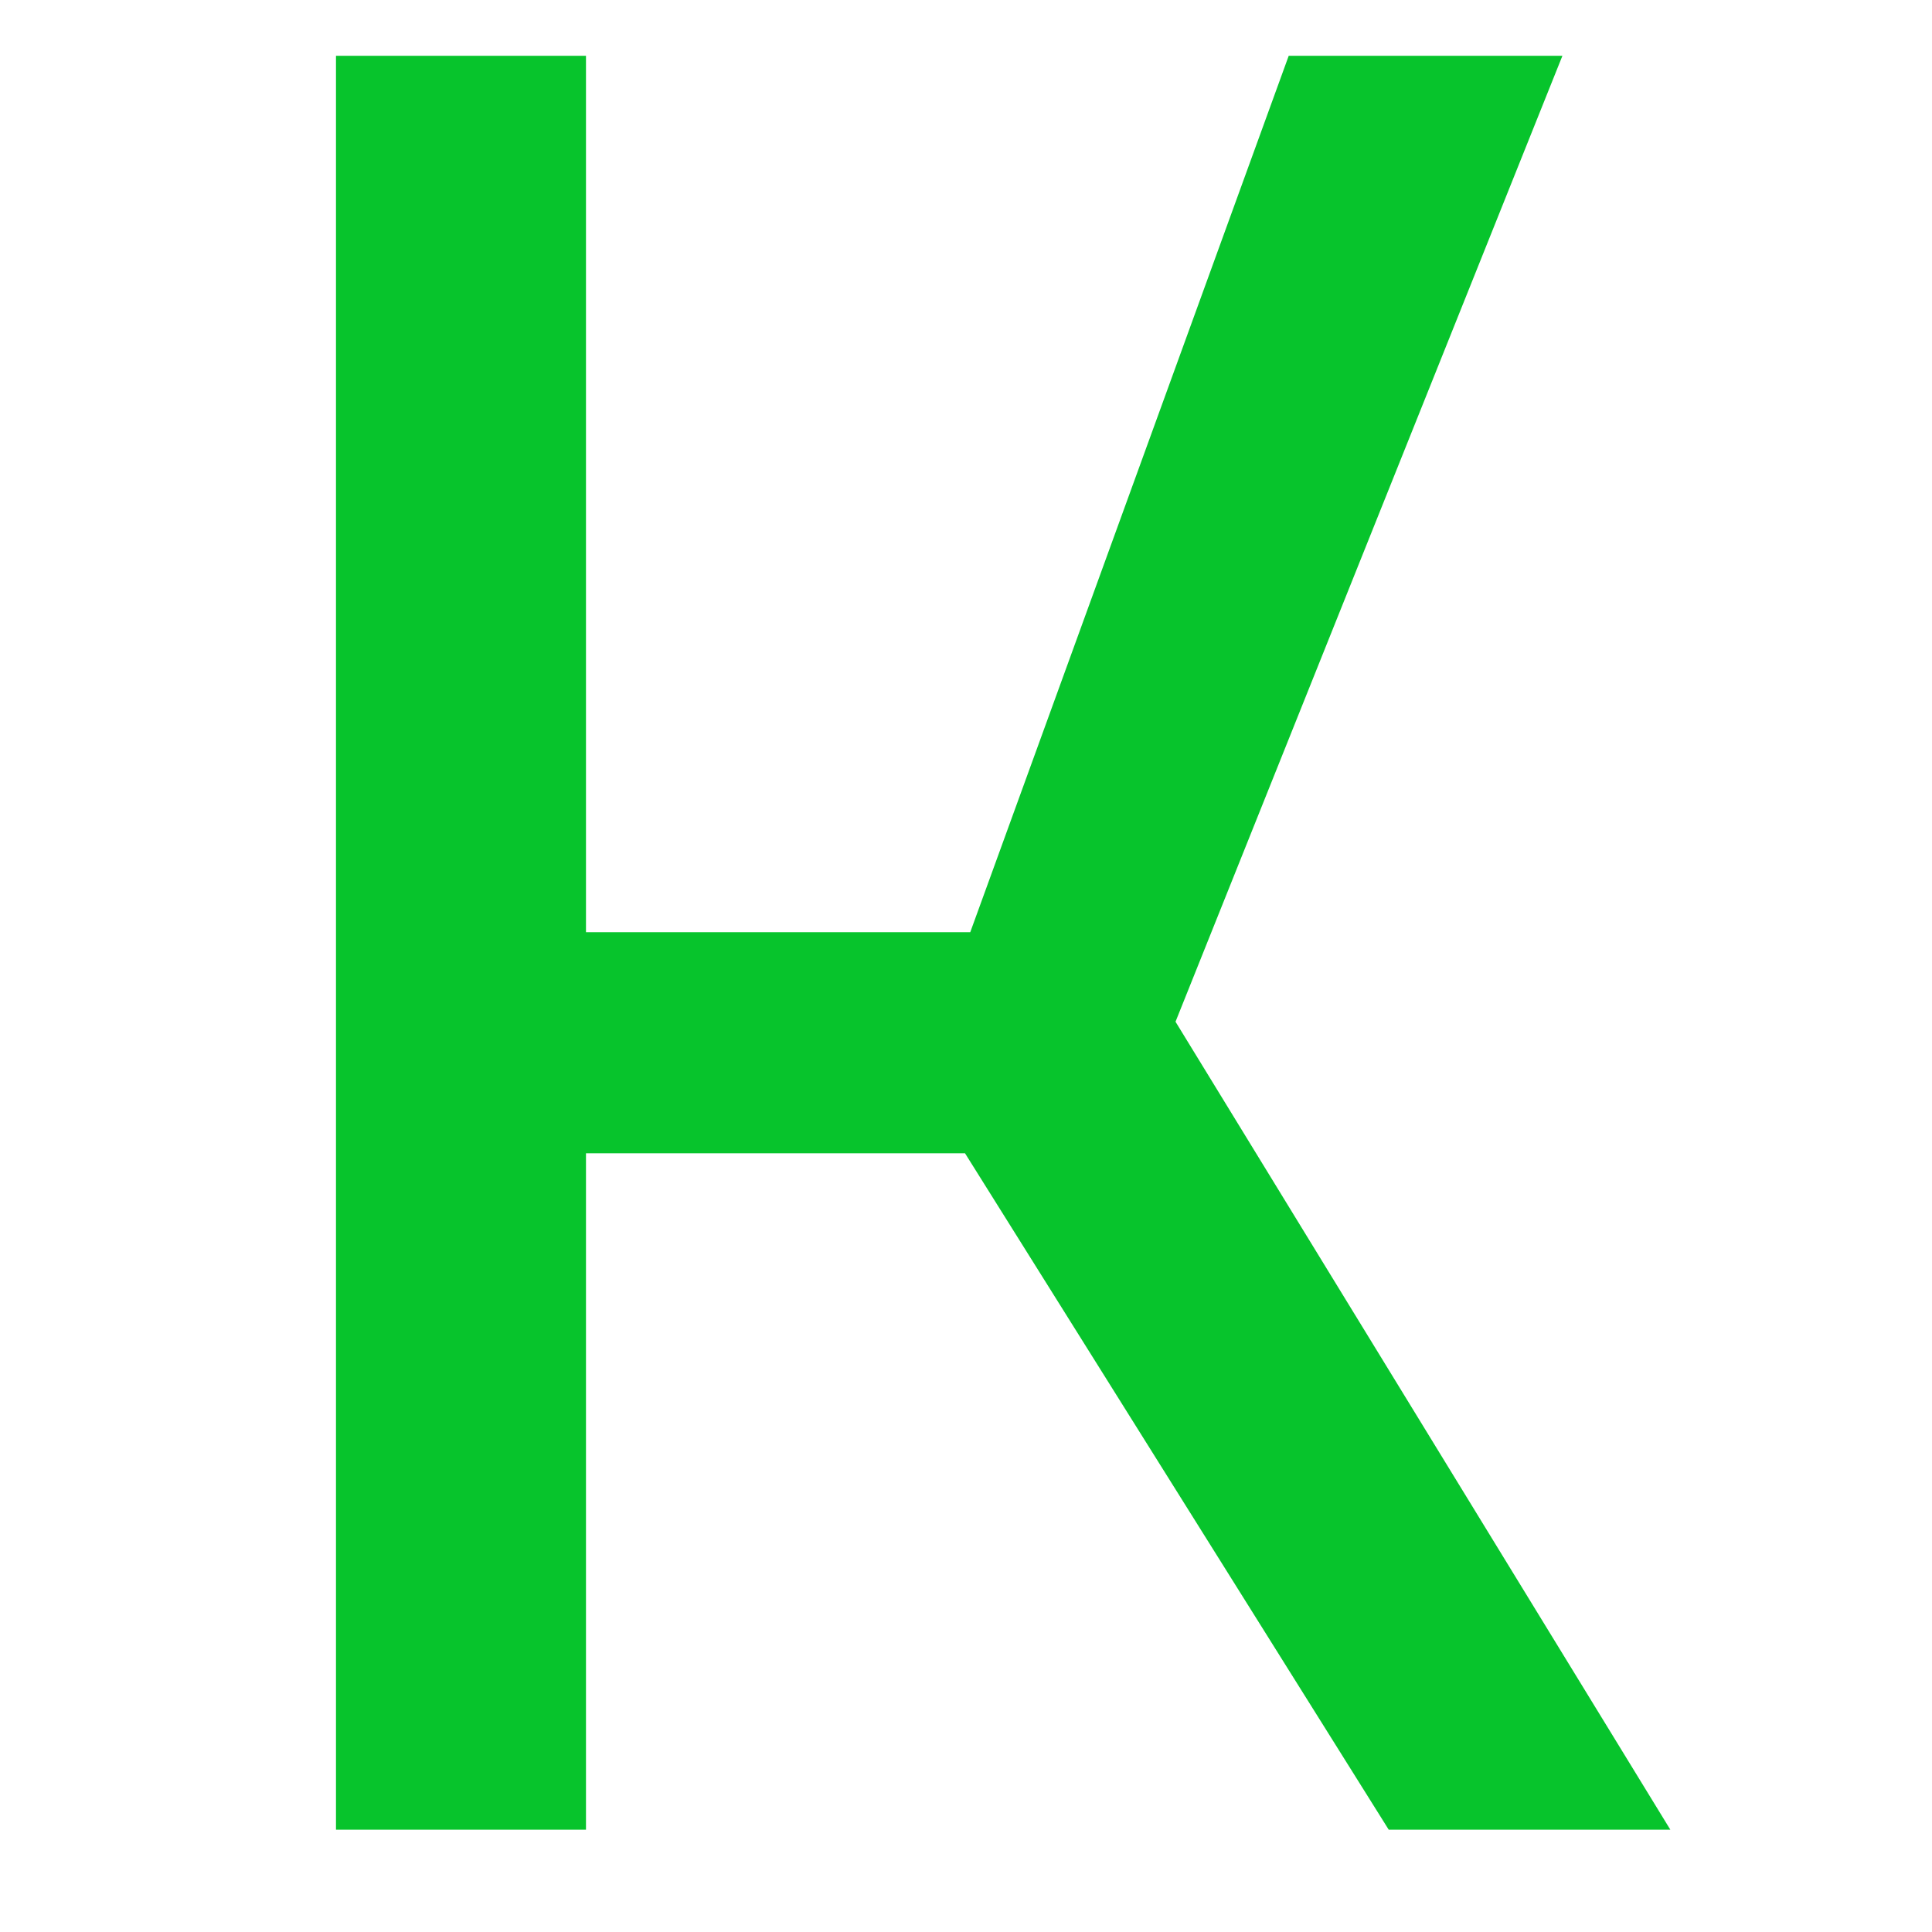
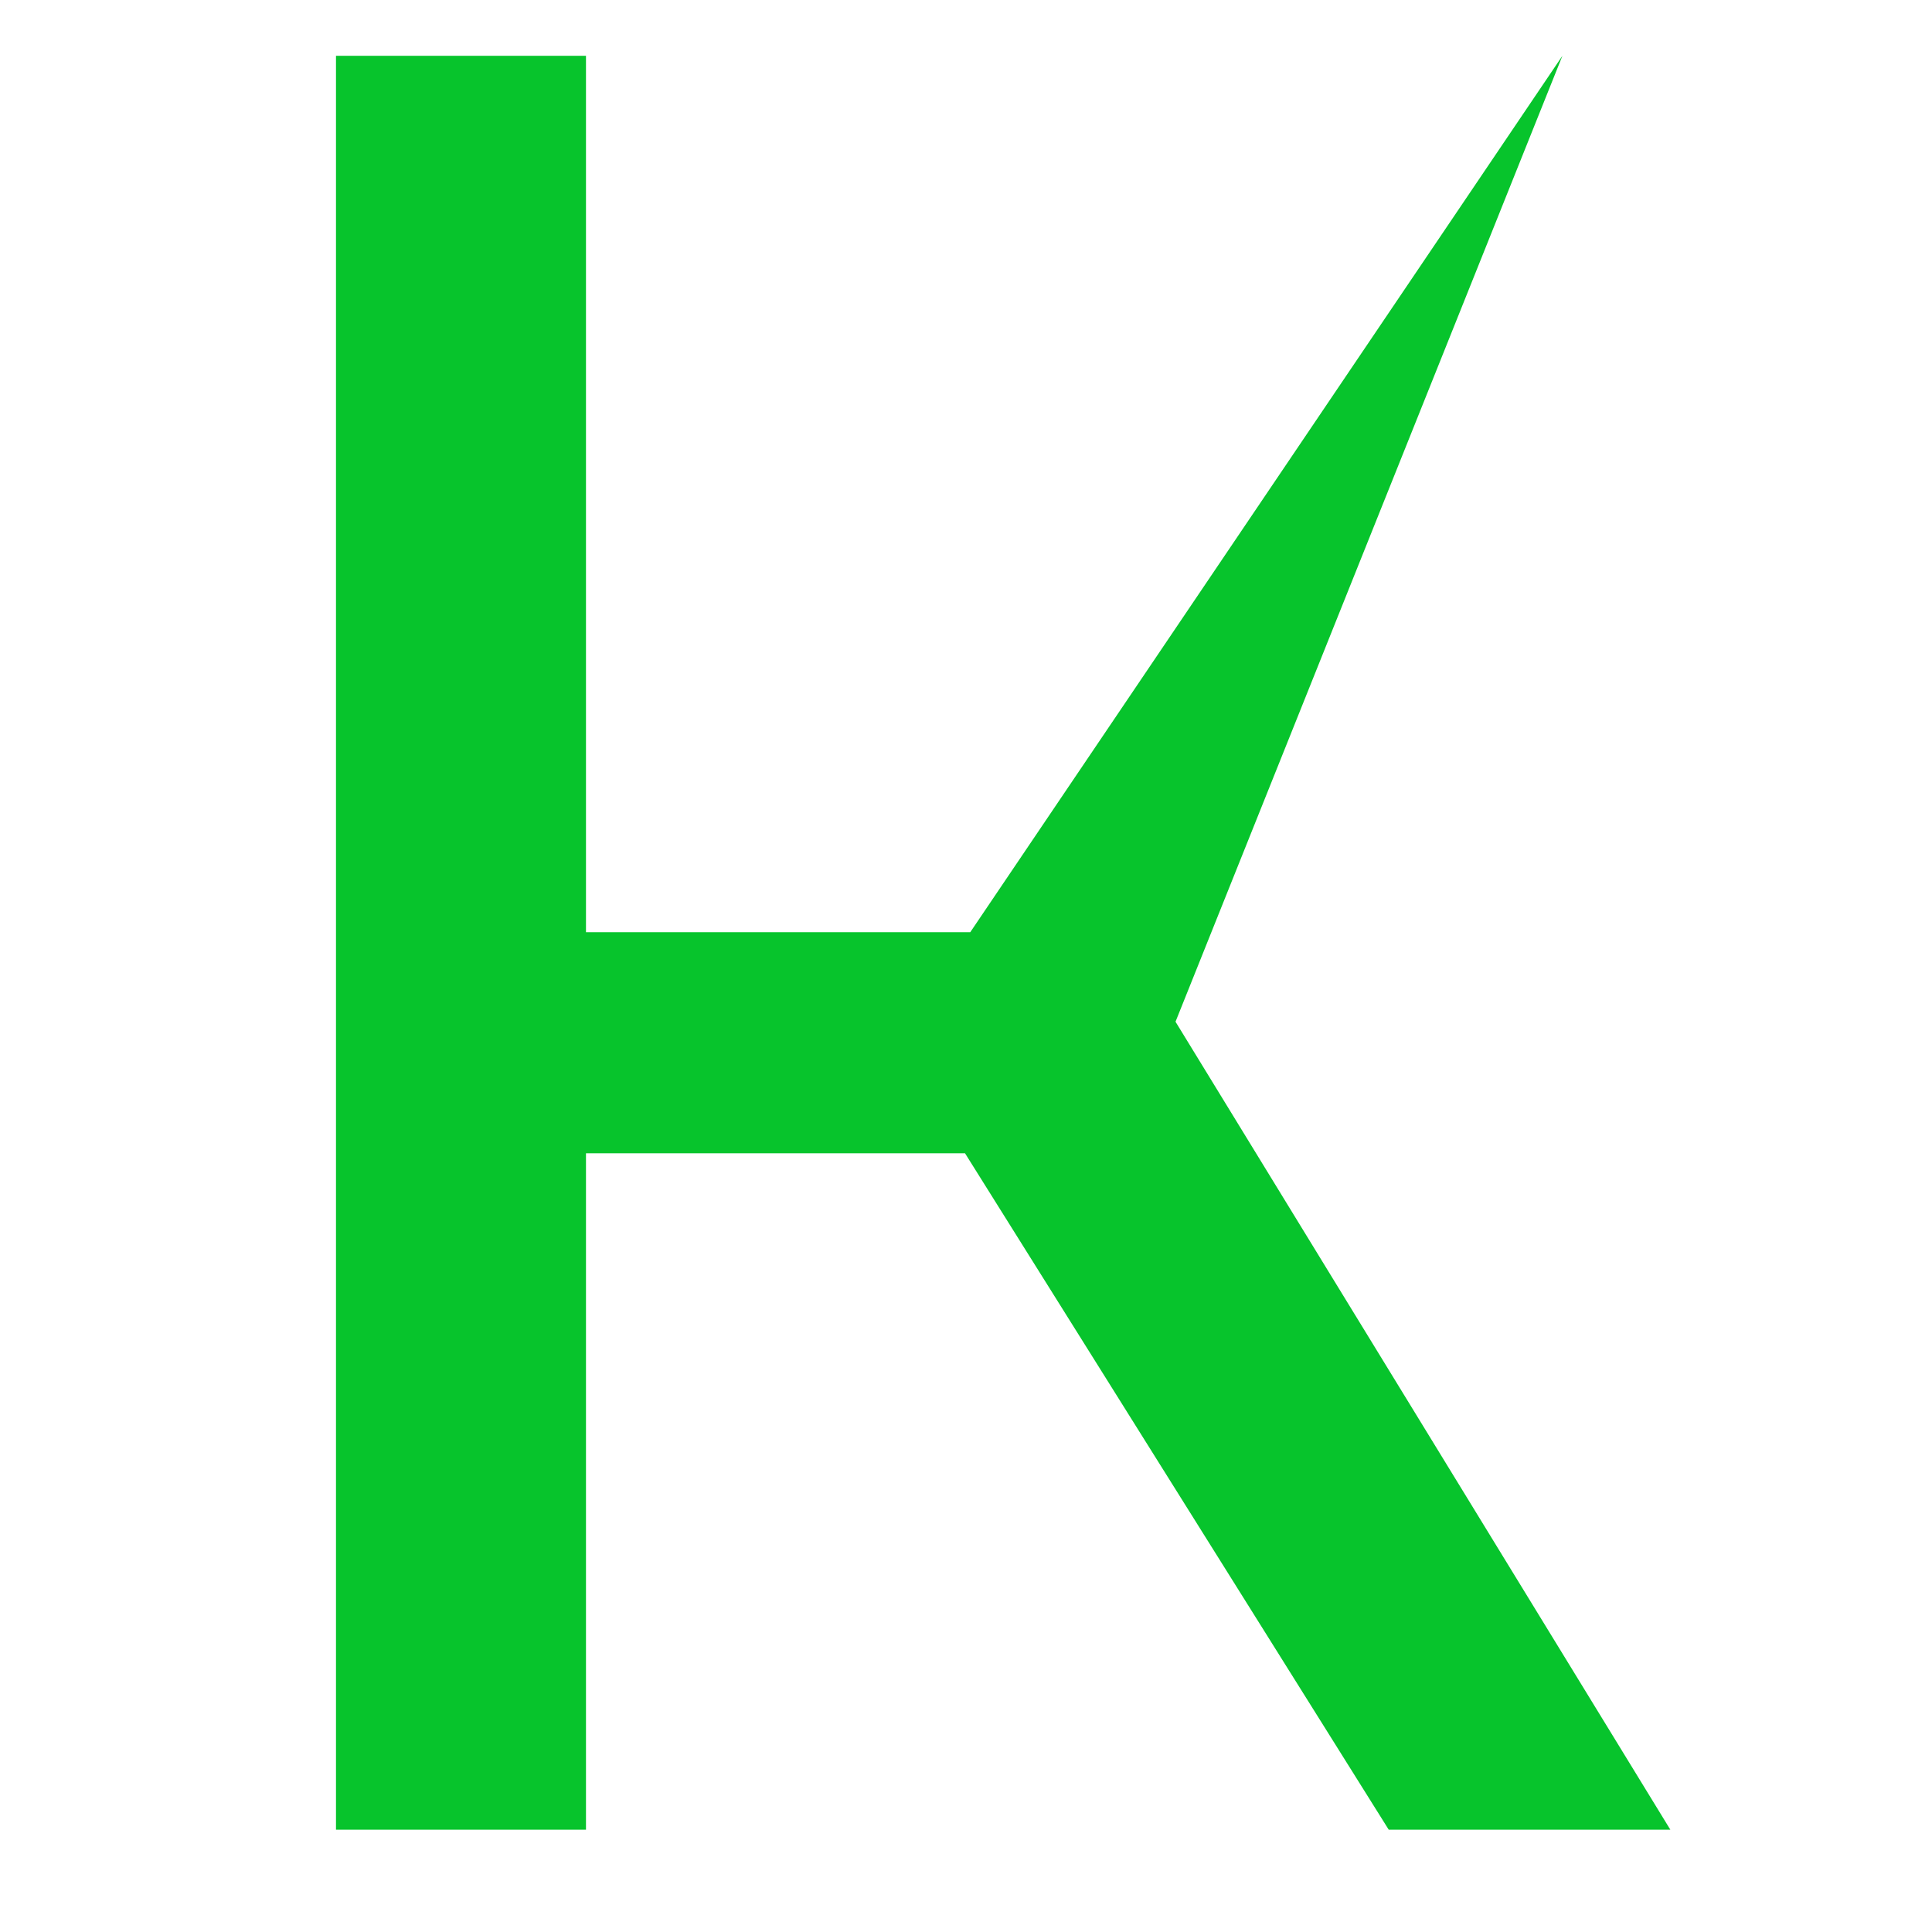
<svg xmlns="http://www.w3.org/2000/svg" width="640" zoomAndPan="magnify" viewBox="0 0 480 480" height="640" preserveAspectRatio="xMidYMid meet" version="1.0">
  <defs>
    <g />
  </defs>
  <g fill="#07c42c" fill-opacity="1">
    <g transform="translate(22.663, 454.578)">
      <g>
-         <path d="M 322.359 0 L 217.094 -168.047 L 122.922 -168.047 L 122.922 0 L 60.812 0 L 60.812 -440.719 L 122.922 -440.719 L 122.922 -222.969 L 218.391 -222.969 L 297.516 -440.719 L 365.516 -440.719 L 269.391 -200.734 L 392.328 0 Z M 322.359 0 " />
+         <path d="M 322.359 0 L 217.094 -168.047 L 122.922 -168.047 L 122.922 0 L 60.812 0 L 60.812 -440.719 L 122.922 -440.719 L 122.922 -222.969 L 218.391 -222.969 L 365.516 -440.719 L 269.391 -200.734 L 392.328 0 Z M 322.359 0 " />
      </g>
    </g>
  </g>
</svg>